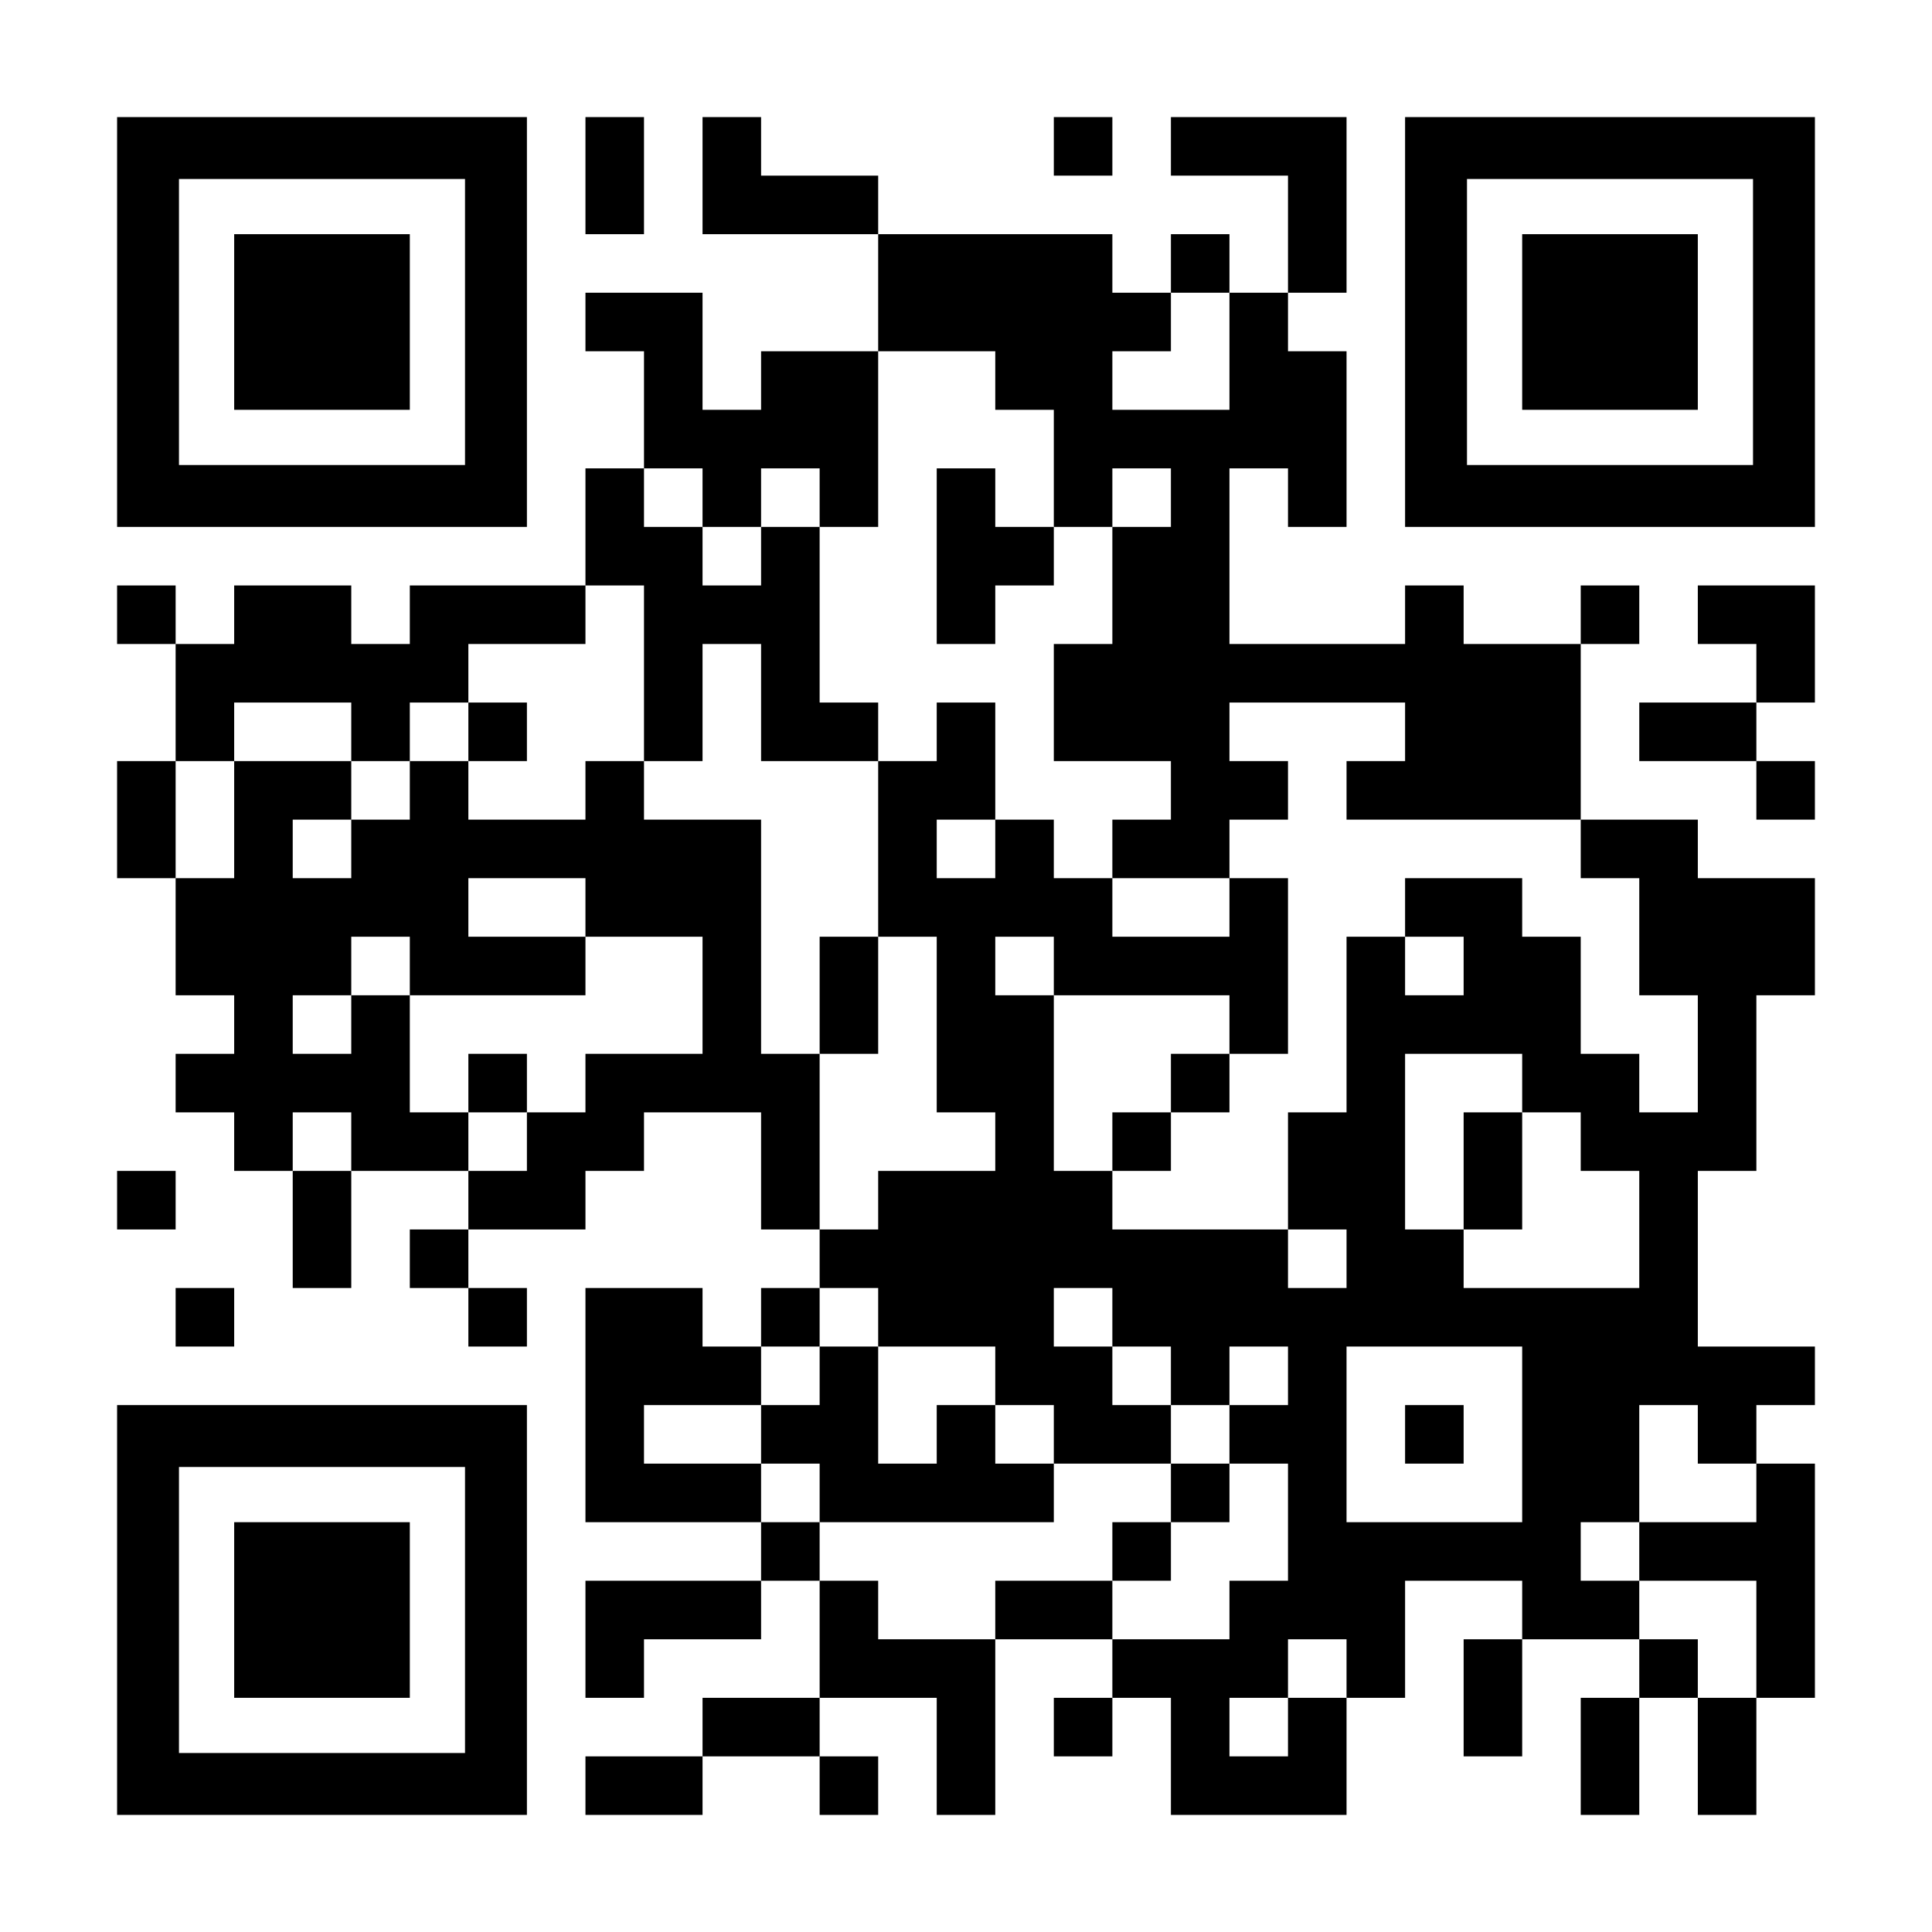
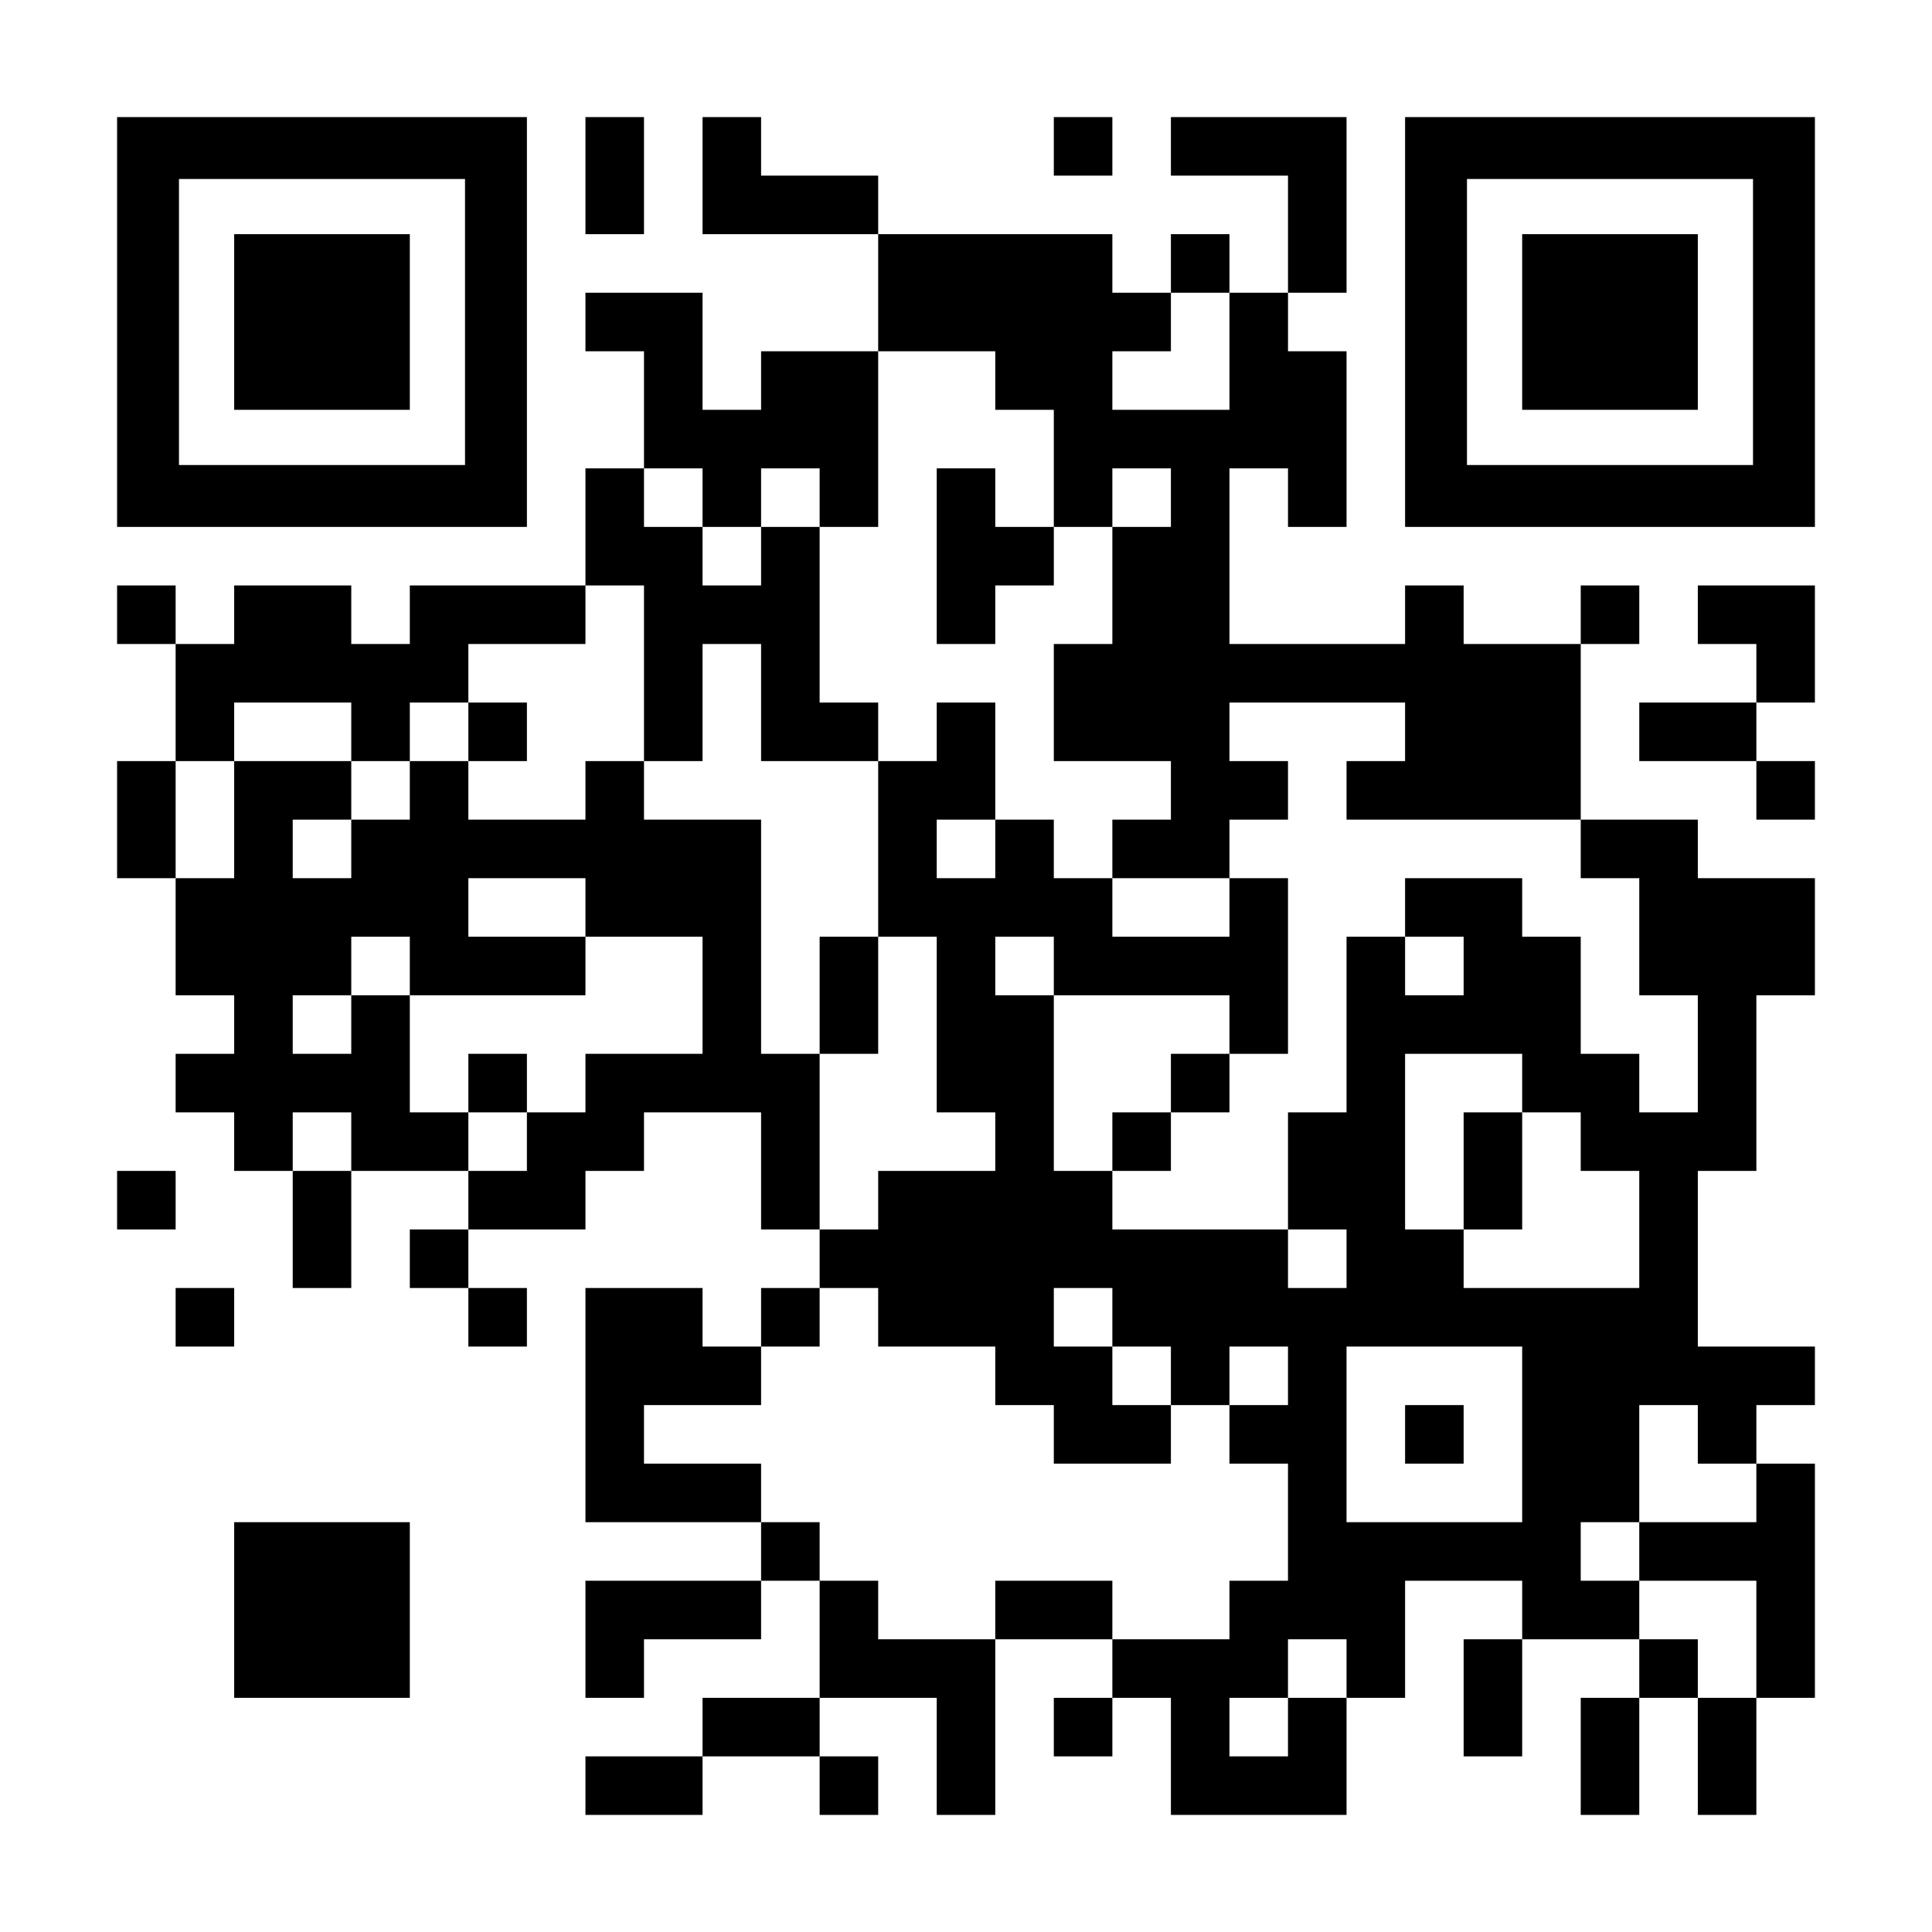
<svg xmlns="http://www.w3.org/2000/svg" version="1.0" width="1155px" height="1155px" viewBox="0 0 1155 1155" preserveAspectRatio="xMidYMid meet">
  <g transform="translate(0,1155) scale(0.1,-0.1)" fill="#000000" stroke="none">
    <path d="M700 9625 l0 -1225 1225 0 1225 0 0 1225 0 1225 -1225 0 -1225 0 0 -1225z m2080 0 l0 -855 -855 0 -855 0 0 855 0 855 855 0 855 0 0 -855z" />
    <path d="M1400 9625 l0 -525 525 0 525 0 0 525 0 525 -525 0 -525 0 0 -525z" />
    <path d="M3500 10500 l0 -350 175 0 175 0 0 350 0 350 -175 0 -175 0 0 -350z" />
    <path d="M4200 10500 l0 -350 525 0 525 0 0 -350 0 -350 -350 0 -350 0 0 -175 0 -175 -175 0 -175 0 0 350 0 350 -350 0 -350 0 0 -175 0 -175 175 0 175 0 0 -350 0 -350 -175 0 -175 0 0 -350 0 -350 -525 0 -525 0 0 -175 0 -175 -175 0 -175 0 0 175 0 175 -350 0 -350 0 0 -175 0 -175 -175 0 -175 0 0 175 0 175 -175 0 -175 0 0 -175 0 -175 175 0 175 0 0 -350 0 -350 -175 0 -175 0 0 -350 0 -350 175 0 175 0 0 -350 0 -350 175 0 175 0 0 -175 0 -175 -175 0 -175 0 0 -175 0 -175 175 0 175 0 0 -175 0 -175 175 0 175 0 0 -350 0 -350 175 0 175 0 0 350 0 350 350 0 350 0 0 -175 0 -175 -175 0 -175 0 0 -175 0 -175 175 0 175 0 0 -175 0 -175 175 0 175 0 0 175 0 175 -175 0 -175 0 0 175 0 175 350 0 350 0 0 175 0 175 175 0 175 0 0 175 0 175 350 0 350 0 0 -350 0 -350 175 0 175 0 0 -175 0 -175 -175 0 -175 0 0 -175 0 -175 -175 0 -175 0 0 175 0 175 -350 0 -350 0 0 -700 0 -700 525 0 525 0 0 -175 0 -175 -525 0 -525 0 0 -350 0 -350 175 0 175 0 0 175 0 175 350 0 350 0 0 175 0 175 175 0 175 0 0 -350 0 -350 -350 0 -350 0 0 -175 0 -175 -350 0 -350 0 0 -175 0 -175 350 0 350 0 0 175 0 175 350 0 350 0 0 -175 0 -175 175 0 175 0 0 175 0 175 -175 0 -175 0 0 175 0 175 350 0 350 0 0 -350 0 -350 175 0 175 0 0 525 0 525 350 0 350 0 0 -175 0 -175 -175 0 -175 0 0 -175 0 -175 175 0 175 0 0 175 0 175 175 0 175 0 0 -350 0 -350 525 0 525 0 0 350 0 350 175 0 175 0 0 350 0 350 350 0 350 0 0 -175 0 -175 -175 0 -175 0 0 -350 0 -350 175 0 175 0 0 350 0 350 350 0 350 0 0 -175 0 -175 -175 0 -175 0 0 -350 0 -350 175 0 175 0 0 350 0 350 175 0 175 0 0 -350 0 -350 175 0 175 0 0 350 0 350 175 0 175 0 0 700 0 700 -175 0 -175 0 0 175 0 175 175 0 175 0 0 175 0 175 -350 0 -350 0 0 525 0 525 175 0 175 0 0 525 0 525 175 0 175 0 0 350 0 350 -350 0 -350 0 0 175 0 175 -350 0 -350 0 0 525 0 525 175 0 175 0 0 175 0 175 -175 0 -175 0 0 -175 0 -175 -350 0 -350 0 0 175 0 175 -175 0 -175 0 0 -175 0 -175 -525 0 -525 0 0 525 0 525 175 0 175 0 0 -175 0 -175 175 0 175 0 0 525 0 525 -175 0 -175 0 0 175 0 175 175 0 175 0 0 525 0 525 -525 0 -525 0 0 -175 0 -175 350 0 350 0 0 -350 0 -350 -175 0 -175 0 0 175 0 175 -175 0 -175 0 0 -175 0 -175 -175 0 -175 0 0 175 0 175 -700 0 -700 0 0 175 0 175 -350 0 -350 0 0 175 0 175 -175 0 -175 0 0 -350z m3150 -1050 l0 -350 -350 0 -350 0 0 175 0 175 175 0 175 0 0 175 0 175 175 0 175 0 0 -350z m-1400 -175 l0 -175 175 0 175 0 0 -350 0 -350 175 0 175 0 0 175 0 175 175 0 175 0 0 -175 0 -175 -175 0 -175 0 0 -350 0 -350 -175 0 -175 0 0 -350 0 -350 350 0 350 0 0 -175 0 -175 -175 0 -175 0 0 -175 0 -175 350 0 350 0 0 175 0 175 175 0 175 0 0 175 0 175 -175 0 -175 0 0 175 0 175 525 0 525 0 0 -175 0 -175 -175 0 -175 0 0 -175 0 -175 700 0 700 0 0 -175 0 -175 175 0 175 0 0 -350 0 -350 175 0 175 0 0 -350 0 -350 -175 0 -175 0 0 175 0 175 -175 0 -175 0 0 350 0 350 -175 0 -175 0 0 175 0 175 -350 0 -350 0 0 -175 0 -175 175 0 175 0 0 -175 0 -175 -175 0 -175 0 0 175 0 175 -175 0 -175 0 0 -525 0 -525 -175 0 -175 0 0 -350 0 -350 175 0 175 0 0 -175 0 -175 -175 0 -175 0 0 175 0 175 -525 0 -525 0 0 175 0 175 -175 0 -175 0 0 525 0 525 -175 0 -175 0 0 175 0 175 175 0 175 0 0 -175 0 -175 525 0 525 0 0 -175 0 -175 175 0 175 0 0 525 0 525 -175 0 -175 0 0 -175 0 -175 -350 0 -350 0 0 175 0 175 -175 0 -175 0 0 175 0 175 -175 0 -175 0 0 -175 0 -175 -175 0 -175 0 0 175 0 175 175 0 175 0 0 350 0 350 -175 0 -175 0 0 -175 0 -175 -175 0 -175 0 0 -525 0 -525 175 0 175 0 0 -525 0 -525 175 0 175 0 0 -175 0 -175 -350 0 -350 0 0 -175 0 -175 -175 0 -175 0 0 525 0 525 -175 0 -175 0 0 700 0 700 -350 0 -350 0 0 175 0 175 -175 0 -175 0 0 -175 0 -175 -350 0 -350 0 0 175 0 175 -175 0 -175 0 0 -175 0 -175 -175 0 -175 0 0 -175 0 -175 -175 0 -175 0 0 175 0 175 175 0 175 0 0 175 0 175 -350 0 -350 0 0 -350 0 -350 -175 0 -175 0 0 350 0 350 175 0 175 0 0 175 0 175 350 0 350 0 0 -175 0 -175 175 0 175 0 0 175 0 175 175 0 175 0 0 175 0 175 350 0 350 0 0 175 0 175 175 0 175 0 0 -525 0 -525 175 0 175 0 0 350 0 350 175 0 175 0 0 -350 0 -350 350 0 350 0 0 175 0 175 -175 0 -175 0 0 525 0 525 -175 0 -175 0 0 -175 0 -175 -175 0 -175 0 0 175 0 175 -175 0 -175 0 0 175 0 175 175 0 175 0 0 -175 0 -175 175 0 175 0 0 175 0 175 175 0 175 0 0 -175 0 -175 175 0 175 0 0 525 0 525 350 0 350 0 0 -175z m-2450 -3150 l0 -175 350 0 350 0 0 -350 0 -350 -350 0 -350 0 0 -175 0 -175 -175 0 -175 0 0 -175 0 -175 -175 0 -175 0 0 175 0 175 -175 0 -175 0 0 350 0 350 -175 0 -175 0 0 -175 0 -175 -175 0 -175 0 0 175 0 175 175 0 175 0 0 175 0 175 175 0 175 0 0 -175 0 -175 525 0 525 0 0 175 0 175 -350 0 -350 0 0 175 0 175 350 0 350 0 0 -175z m5600 -1050 l0 -175 175 0 175 0 0 -175 0 -175 175 0 175 0 0 -350 0 -350 -525 0 -525 0 0 175 0 175 -175 0 -175 0 0 525 0 525 350 0 350 0 0 -175z m-7000 -350 l0 -175 -175 0 -175 0 0 175 0 175 175 0 175 0 0 -175z m3150 -1050 l0 -175 350 0 350 0 0 -175 0 -175 175 0 175 0 0 -175 0 -175 350 0 350 0 0 175 0 175 -175 0 -175 0 0 175 0 175 -175 0 -175 0 0 175 0 175 175 0 175 0 0 -175 0 -175 175 0 175 0 0 -175 0 -175 175 0 175 0 0 175 0 175 175 0 175 0 0 -175 0 -175 -175 0 -175 0 0 -175 0 -175 175 0 175 0 0 -350 0 -350 -175 0 -175 0 0 -175 0 -175 -350 0 -350 0 0 175 0 175 -350 0 -350 0 0 -175 0 -175 -350 0 -350 0 0 175 0 175 -175 0 -175 0 0 175 0 175 -175 0 -175 0 0 175 0 175 -350 0 -350 0 0 175 0 175 350 0 350 0 0 175 0 175 175 0 175 0 0 175 0 175 175 0 175 0 0 -175z m3850 -700 l0 -525 -525 0 -525 0 0 525 0 525 525 0 525 0 0 -525z m1050 0 l0 -175 175 0 175 0 0 -175 0 -175 -350 0 -350 0 0 -175 0 -175 350 0 350 0 0 -350 0 -350 -175 0 -175 0 0 175 0 175 -175 0 -175 0 0 175 0 175 -175 0 -175 0 0 175 0 175 175 0 175 0 0 350 0 350 175 0 175 0 0 -175z m-2100 -1400 l0 -175 -175 0 -175 0 0 -175 0 -175 -175 0 -175 0 0 175 0 175 175 0 175 0 0 175 0 175 175 0 175 0 0 -175z" />
    <path d="M5600 8225 l0 -525 175 0 175 0 0 175 0 175 175 0 175 0 0 175 0 175 -175 0 -175 0 0 175 0 175 -175 0 -175 0 0 -525z" />
    <path d="M2800 7175 l0 -175 175 0 175 0 0 175 0 175 -175 0 -175 0 0 -175z" />
    <path d="M4900 5600 l0 -350 175 0 175 0 0 350 0 350 -175 0 -175 0 0 -350z" />
    <path d="M7000 5075 l0 -175 -175 0 -175 0 0 -175 0 -175 175 0 175 0 0 175 0 175 175 0 175 0 0 175 0 175 -175 0 -175 0 0 -175z" />
    <path d="M2800 5075 l0 -175 175 0 175 0 0 175 0 175 -175 0 -175 0 0 -175z" />
    <path d="M8750 4550 l0 -350 175 0 175 0 0 350 0 350 -175 0 -175 0 0 -350z" />
-     <path d="M4900 3325 l0 -175 -175 0 -175 0 0 -175 0 -175 175 0 175 0 0 -175 0 -175 700 0 700 0 0 175 0 175 -175 0 -175 0 0 175 0 175 -175 0 -175 0 0 -175 0 -175 -175 0 -175 0 0 350 0 350 -175 0 -175 0 0 -175z" />
-     <path d="M7000 2625 l0 -175 -175 0 -175 0 0 -175 0 -175 175 0 175 0 0 175 0 175 175 0 175 0 0 175 0 175 -175 0 -175 0 0 -175z" />
+     <path d="M4900 3325 z" />
    <path d="M8400 2975 l0 -175 175 0 175 0 0 175 0 175 -175 0 -175 0 0 -175z" />
    <path d="M6300 10675 l0 -175 175 0 175 0 0 175 0 175 -175 0 -175 0 0 -175z" />
    <path d="M8400 9625 l0 -1225 1225 0 1225 0 0 1225 0 1225 -1225 0 -1225 0 0 -1225z m2080 0 l0 -855 -855 0 -855 0 0 855 0 855 855 0 855 0 0 -855z" />
    <path d="M9100 9625 l0 -525 525 0 525 0 0 525 0 525 -525 0 -525 0 0 -525z" />
    <path d="M10150 7875 l0 -175 175 0 175 0 0 -175 0 -175 -350 0 -350 0 0 -175 0 -175 350 0 350 0 0 -175 0 -175 175 0 175 0 0 175 0 175 -175 0 -175 0 0 175 0 175 175 0 175 0 0 350 0 350 -350 0 -350 0 0 -175z" />
    <path d="M700 4375 l0 -175 175 0 175 0 0 175 0 175 -175 0 -175 0 0 -175z" />
    <path d="M1050 3675 l0 -175 175 0 175 0 0 175 0 175 -175 0 -175 0 0 -175z" />
-     <path d="M700 1925 l0 -1225 1225 0 1225 0 0 1225 0 1225 -1225 0 -1225 0 0 -1225z m2080 0 l0 -855 -855 0 -855 0 0 855 0 855 855 0 855 0 0 -855z" />
    <path d="M1400 1925 l0 -525 525 0 525 0 0 525 0 525 -525 0 -525 0 0 -525z" />
  </g>
</svg>